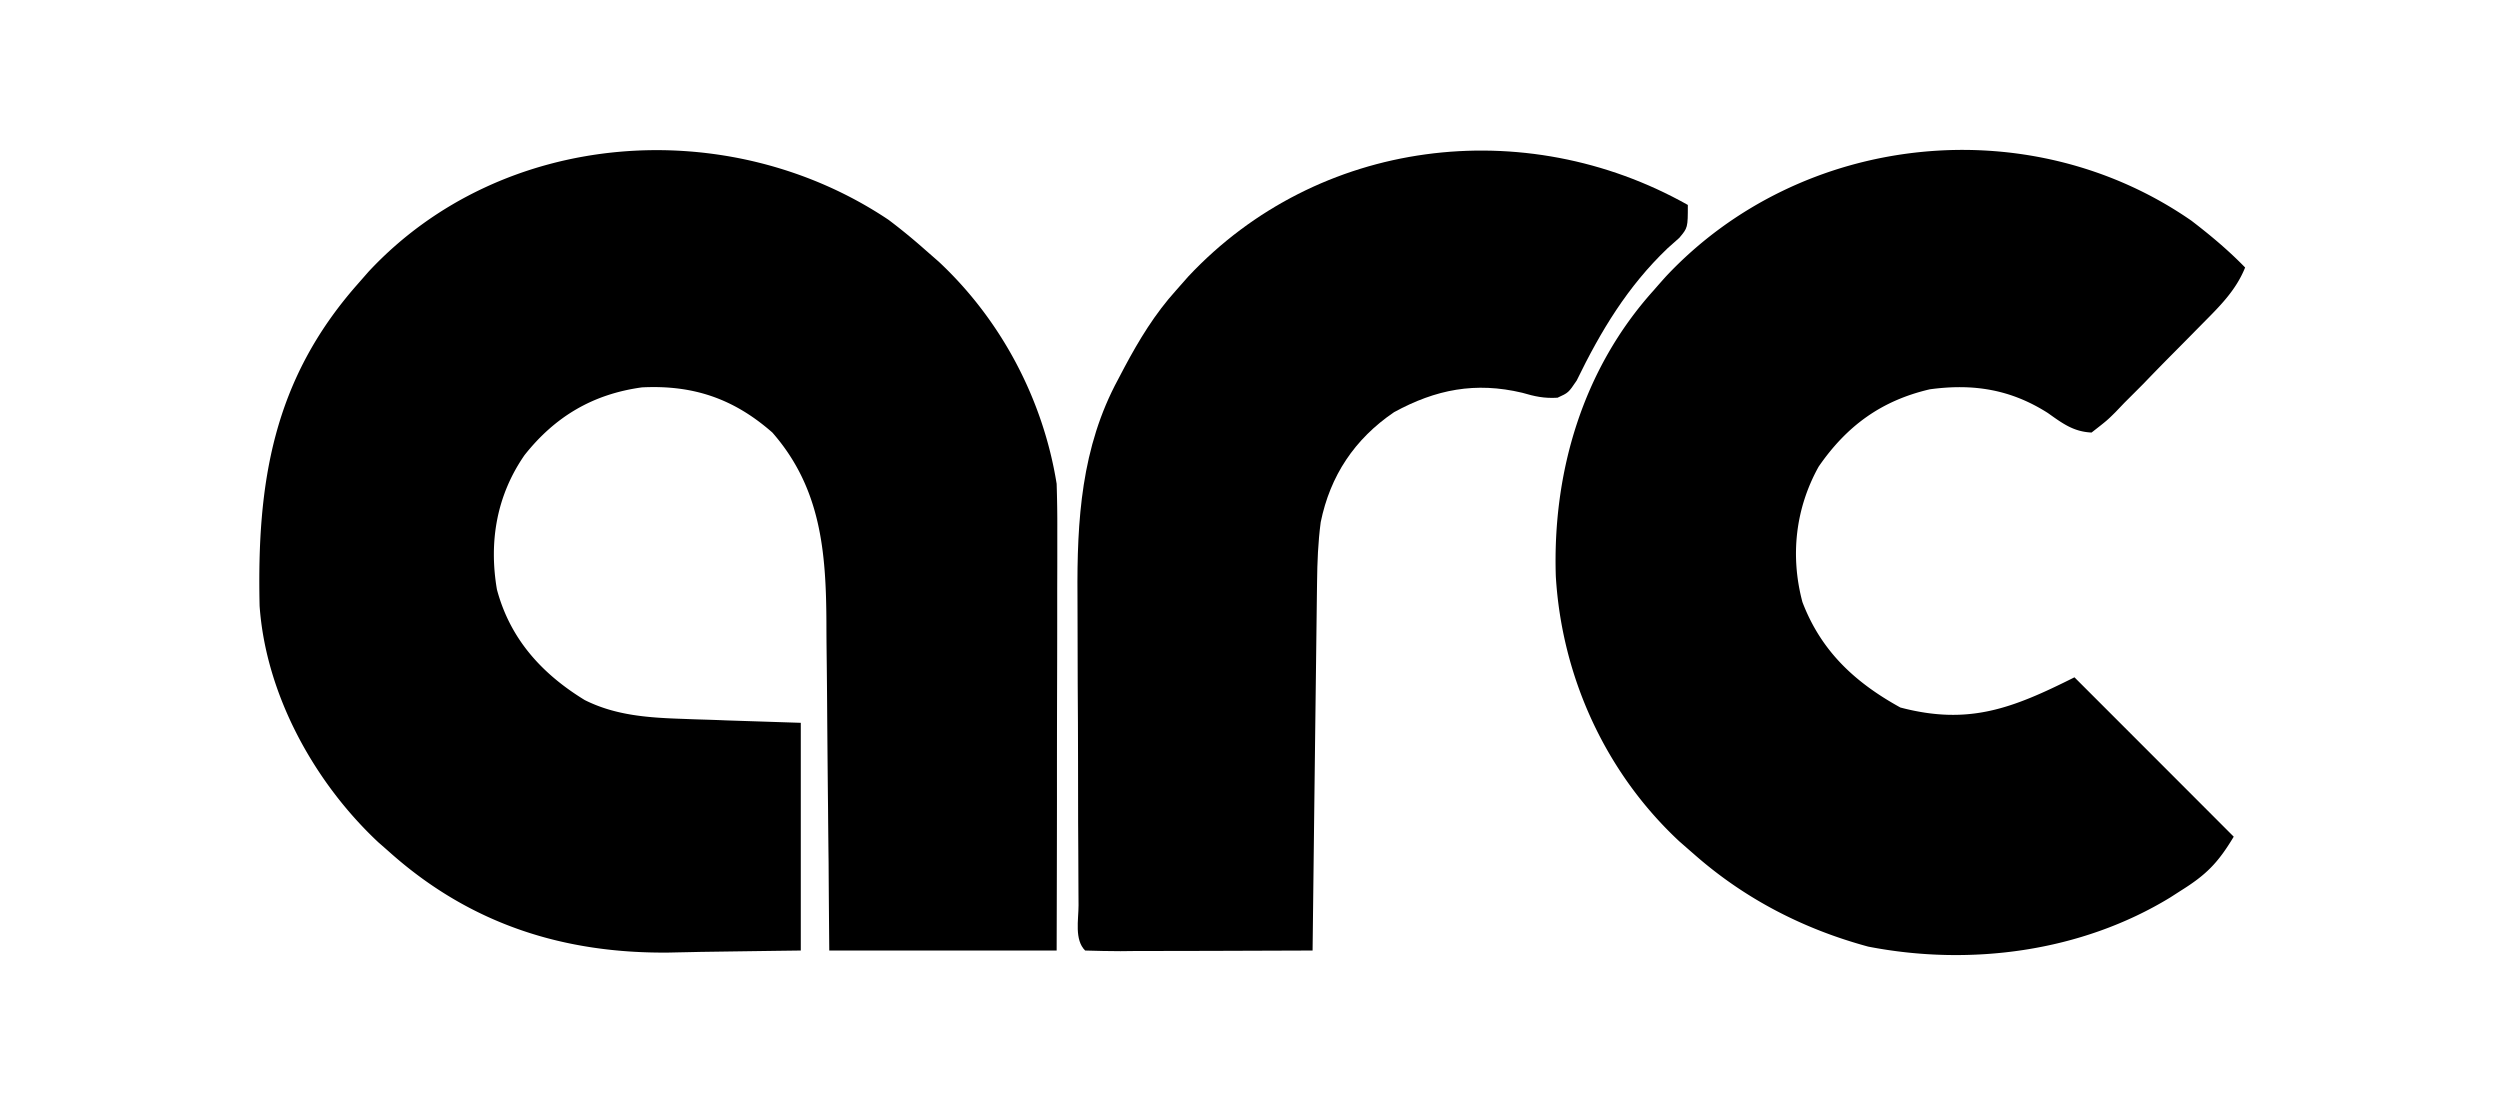
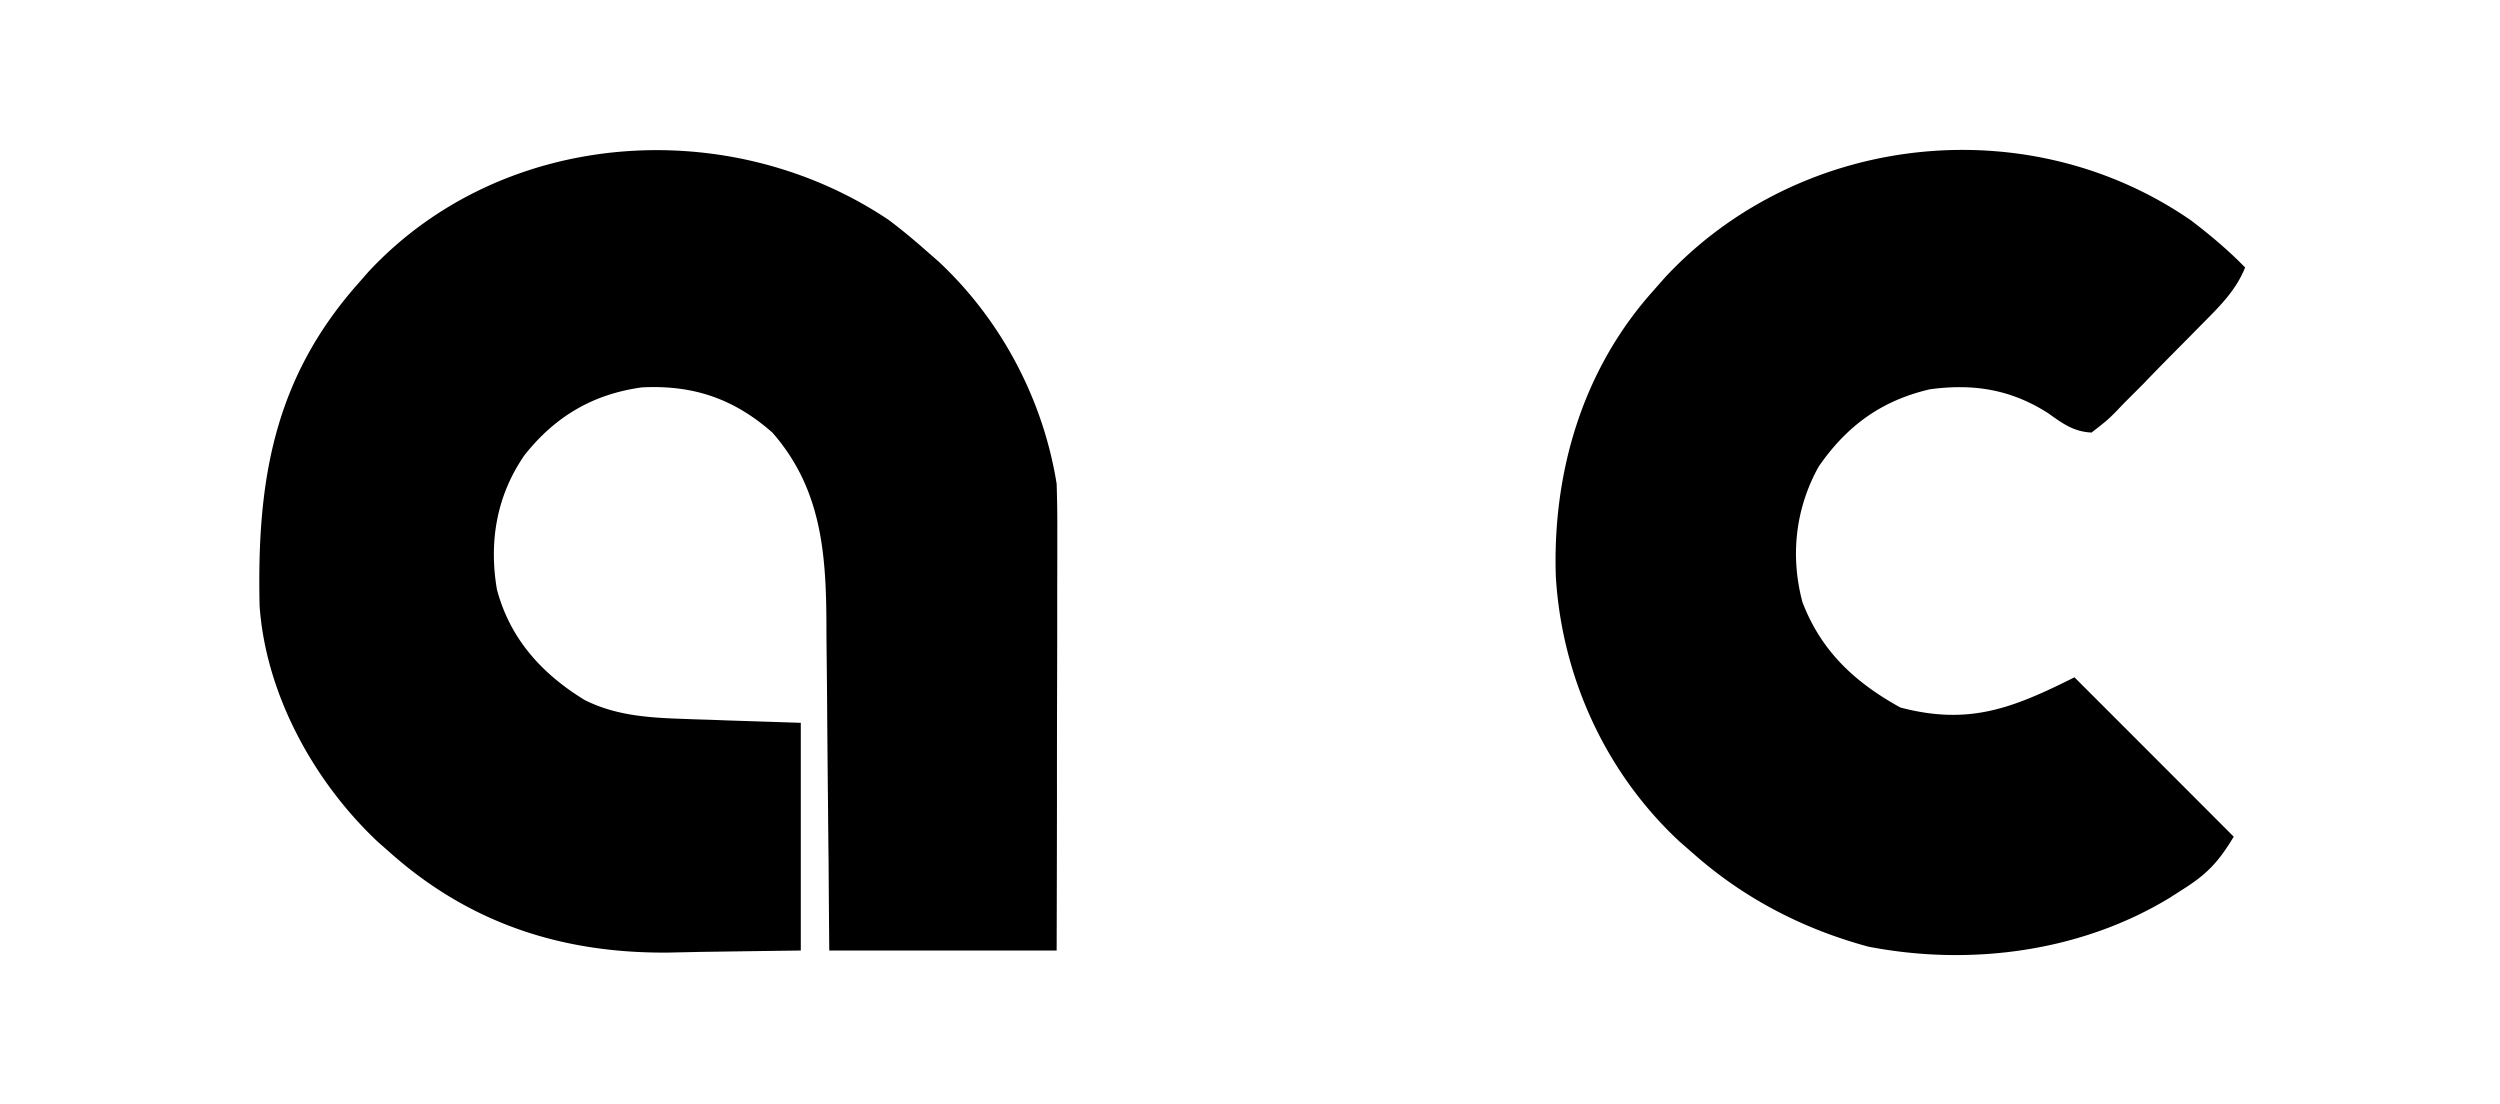
<svg xmlns="http://www.w3.org/2000/svg" width="120" height="53" viewBox="0 0 119 53">
  <path d="M42.148 10.55c.625.47 1.211.954 1.793 1.47l.621.543c2.989 2.792 5.008 6.605 5.657 10.66.023.738.035 1.472.031 2.21v.665q.001 1.077-.004 2.156v1.504c0 1.312-.004 2.629-.008 3.941q-.005 2.366-.004 4.739-.004 3.59-.015 7.187H39.305c-.012-1.39-.024-2.777-.032-4.207q-.017-1.33-.027-2.652c-.016-1.403-.027-2.801-.039-4.203a493 493 0 0 0-.031-3.391q-.007-.643-.008-1.285c-.016-3.399-.262-6.461-2.594-9.125-1.86-1.633-3.804-2.29-6.261-2.168-2.356.324-4.168 1.398-5.637 3.254-1.336 1.933-1.715 4.144-1.324 6.445.632 2.375 2.156 4.05 4.214 5.309 1.508.757 3.11.851 4.774.906.297.012.59.023.894.031q.555.016 1.121.04l3.583.116v10.93c-1.586.02-3.176.043-4.81.066-.491.012-.983.02-1.491.032-5.051.058-9.504-1.348-13.352-4.743q-.302-.269-.617-.542c-3.074-2.872-5.41-7.094-5.707-11.356-.133-5.91.637-10.824 4.687-15.422l.543-.62c6.414-6.88 17.286-7.626 24.957-2.49M104.71 10.61c.907.695 1.759 1.41 2.556 2.23-.446 1.11-1.23 1.87-2.055 2.703-.148.152-.297.3-.45.457q-.467.474-.94.95-.722.726-1.43 1.464-.457.459-.918.918-.21.221-.43.45c-.406.402-.406.402-1.148.98-.872-.04-1.399-.442-2.098-.938-1.785-1.137-3.582-1.422-5.668-1.137-2.328.543-3.988 1.758-5.336 3.715-1.113 2.004-1.367 4.278-.777 6.496.902 2.364 2.527 3.864 4.703 5.063 3.281.863 5.367.047 8.355-1.45 2.524 2.524 5.047 5.048 7.645 7.65-.766 1.276-1.336 1.839-2.543 2.593l-.504.324c-4.274 2.61-9.59 3.313-14.496 2.36-3.13-.848-5.957-2.31-8.387-4.458-.227-.195-.45-.394-.68-.593-3.546-3.301-5.644-7.903-5.93-12.73-.16-5.012 1.294-9.942 4.7-13.723q.285-.329.582-.66c6.492-6.926 17.441-8.098 25.25-2.665m0 0" style="stroke:none;fill-rule:nonzero;fill:#000;fill-opacity:1" />
-   <path d="M80.516 9.836c0 1.094 0 1.094-.41 1.582-.184.164-.372.328-.563.5-1.922 1.836-3.203 3.965-4.36 6.344-.398.59-.398.59-.921.828-.637.039-1.086-.059-1.696-.238-2.238-.532-4.144-.165-6.152.933q-2.837 1.929-3.52 5.281c-.128.97-.164 1.903-.175 2.88-.004.19-.004.382-.008.581l-.023 1.891c-.004.437-.012.875-.016 1.316-.016 1.149-.027 2.301-.043 3.45q-.018 1.763-.043 3.527c-.027 2.305-.059 4.61-.082 6.914-1.55.004-3.102.012-4.652.016q-.792-.001-1.582.004c-.758.003-1.512.003-2.27.003l-.719.008c-.566 0-1.133-.015-1.695-.031-.52-.52-.316-1.469-.316-2.176q-.005-.298-.004-.601-.007-.996-.008-1.993c-.004-.46-.004-.921-.008-1.386 0-.973-.004-1.946-.004-2.918 0-1.235-.008-2.473-.016-3.707q-.006-1.436-.007-2.871c0-.457-.004-.91-.004-1.368-.028-3.632.18-7.132 1.953-10.402.098-.187.191-.371.293-.558.715-1.34 1.469-2.582 2.488-3.711.192-.22.383-.438.582-.66 6.227-6.645 16.145-7.848 23.98-3.438m0 0" style="stroke:none;fill-rule:nonzero;fill:#000;fill-opacity:1" />
</svg>